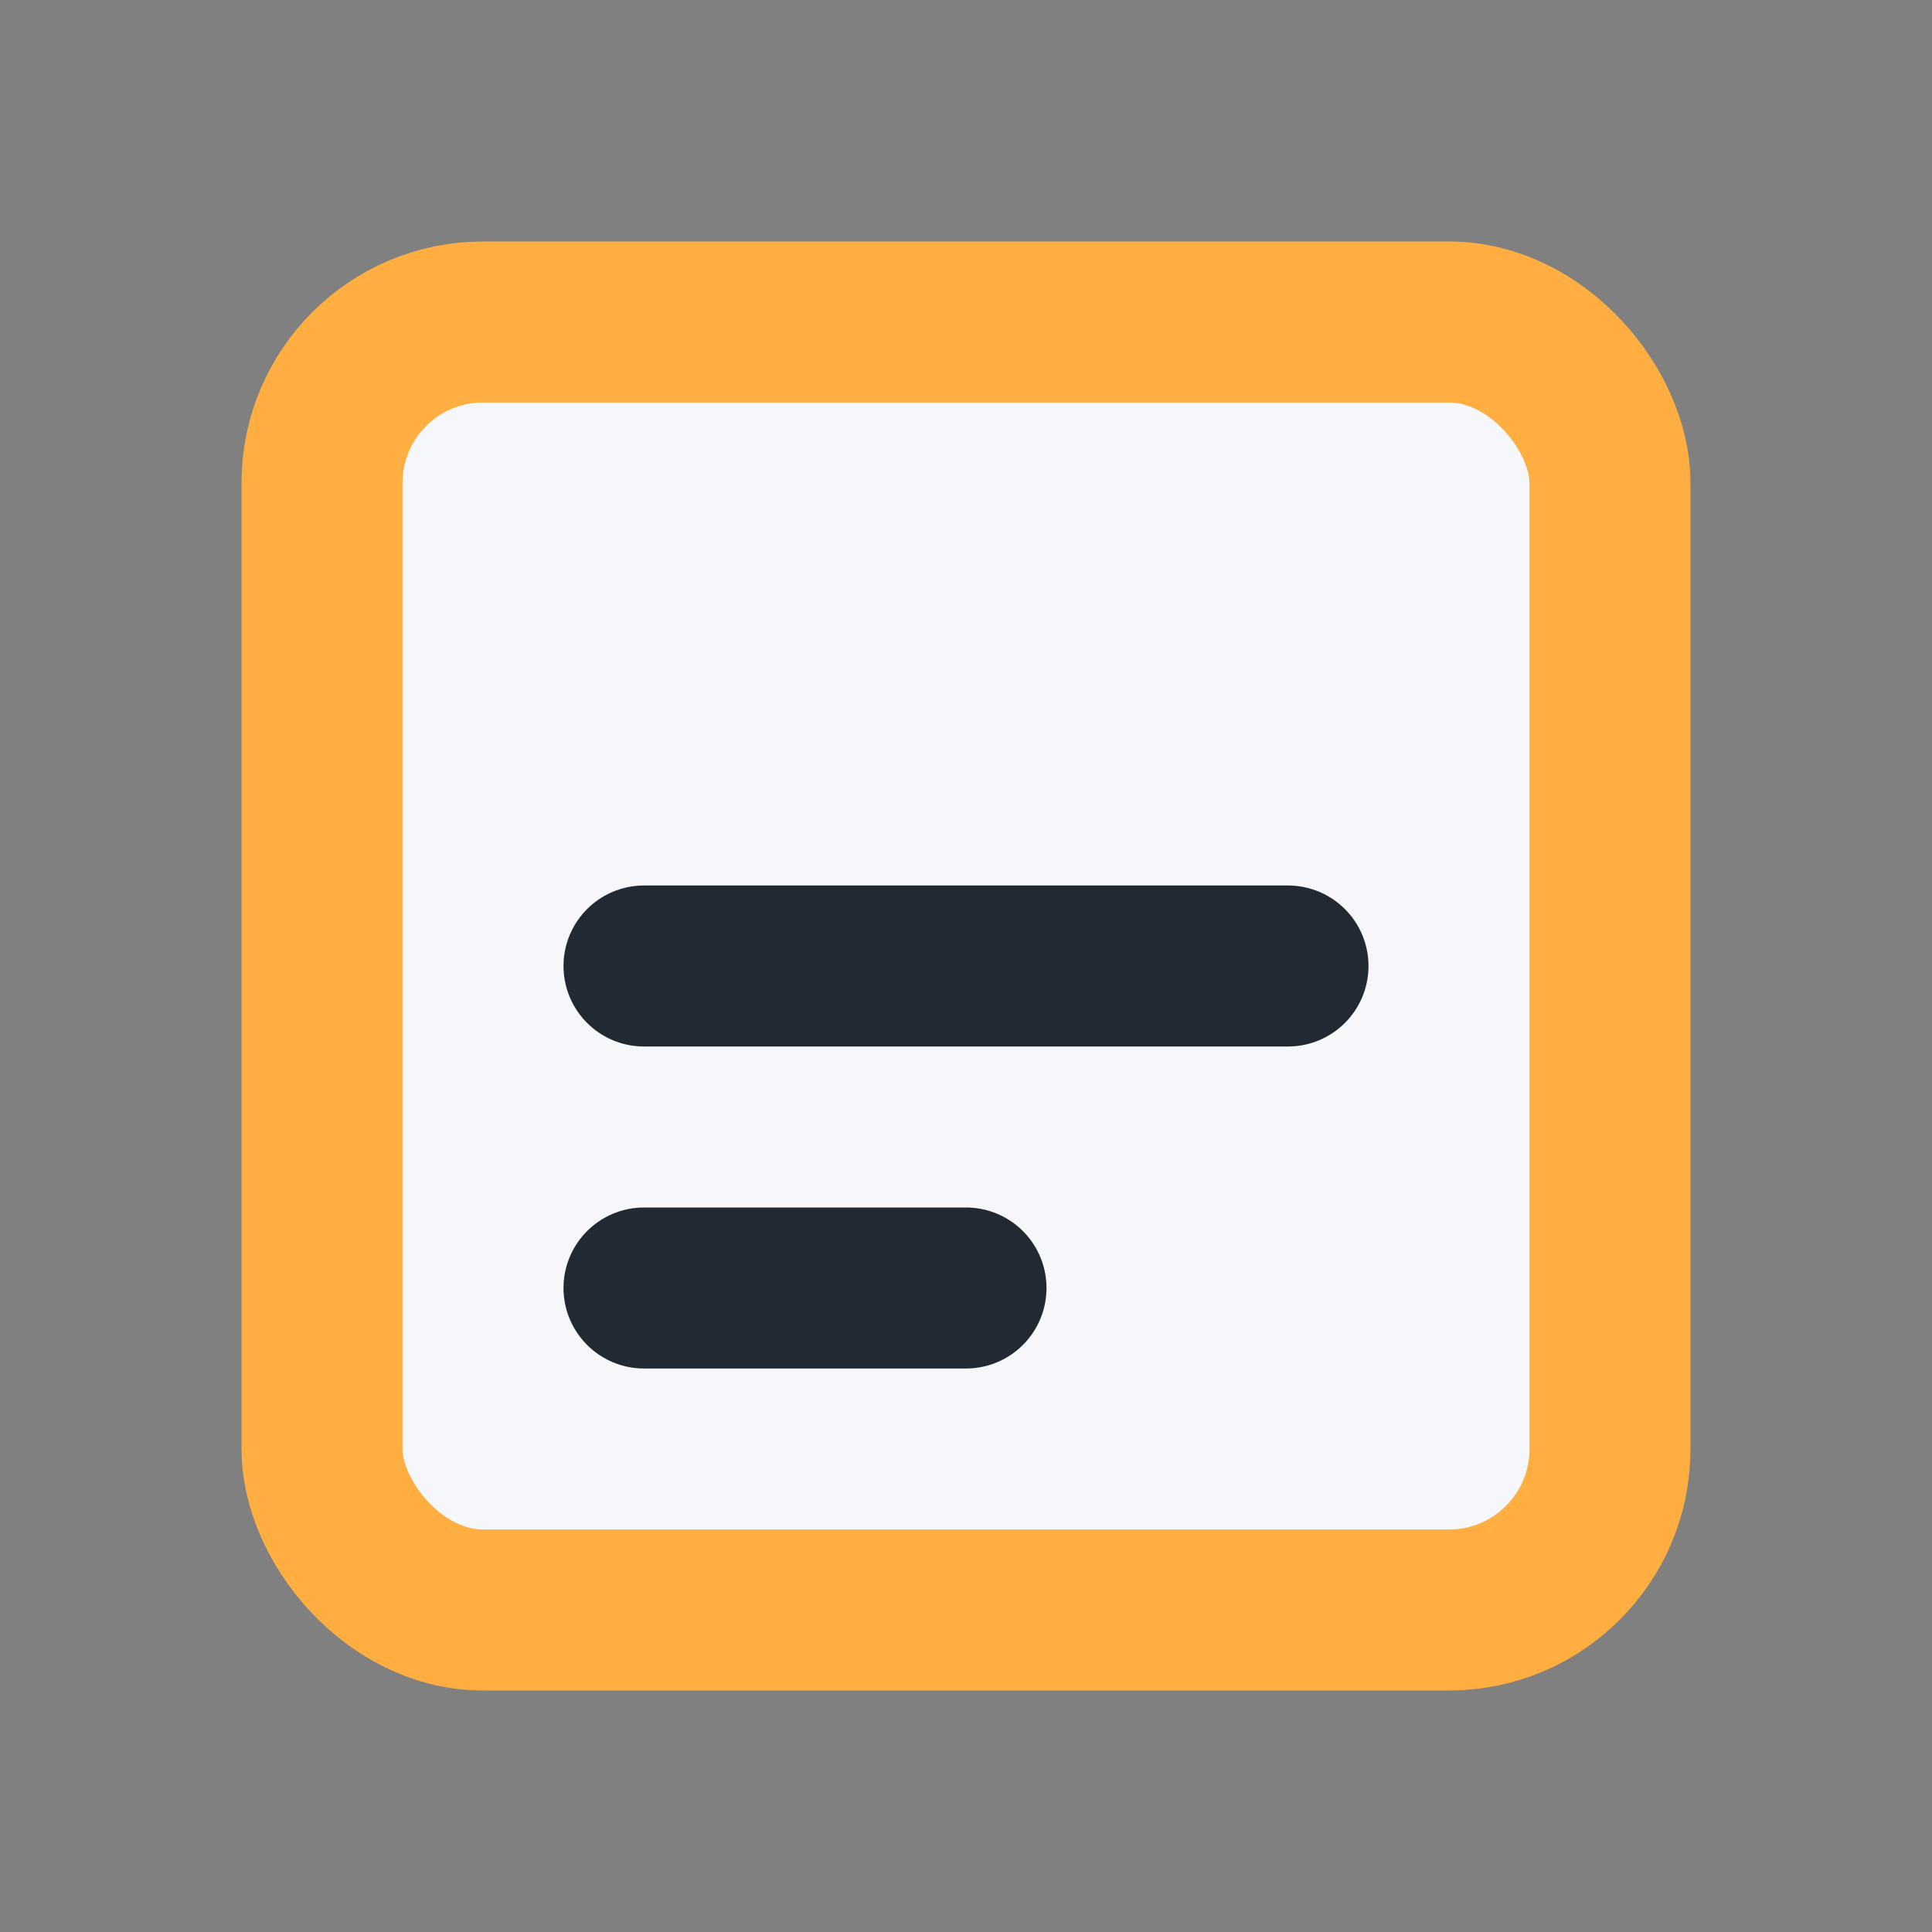
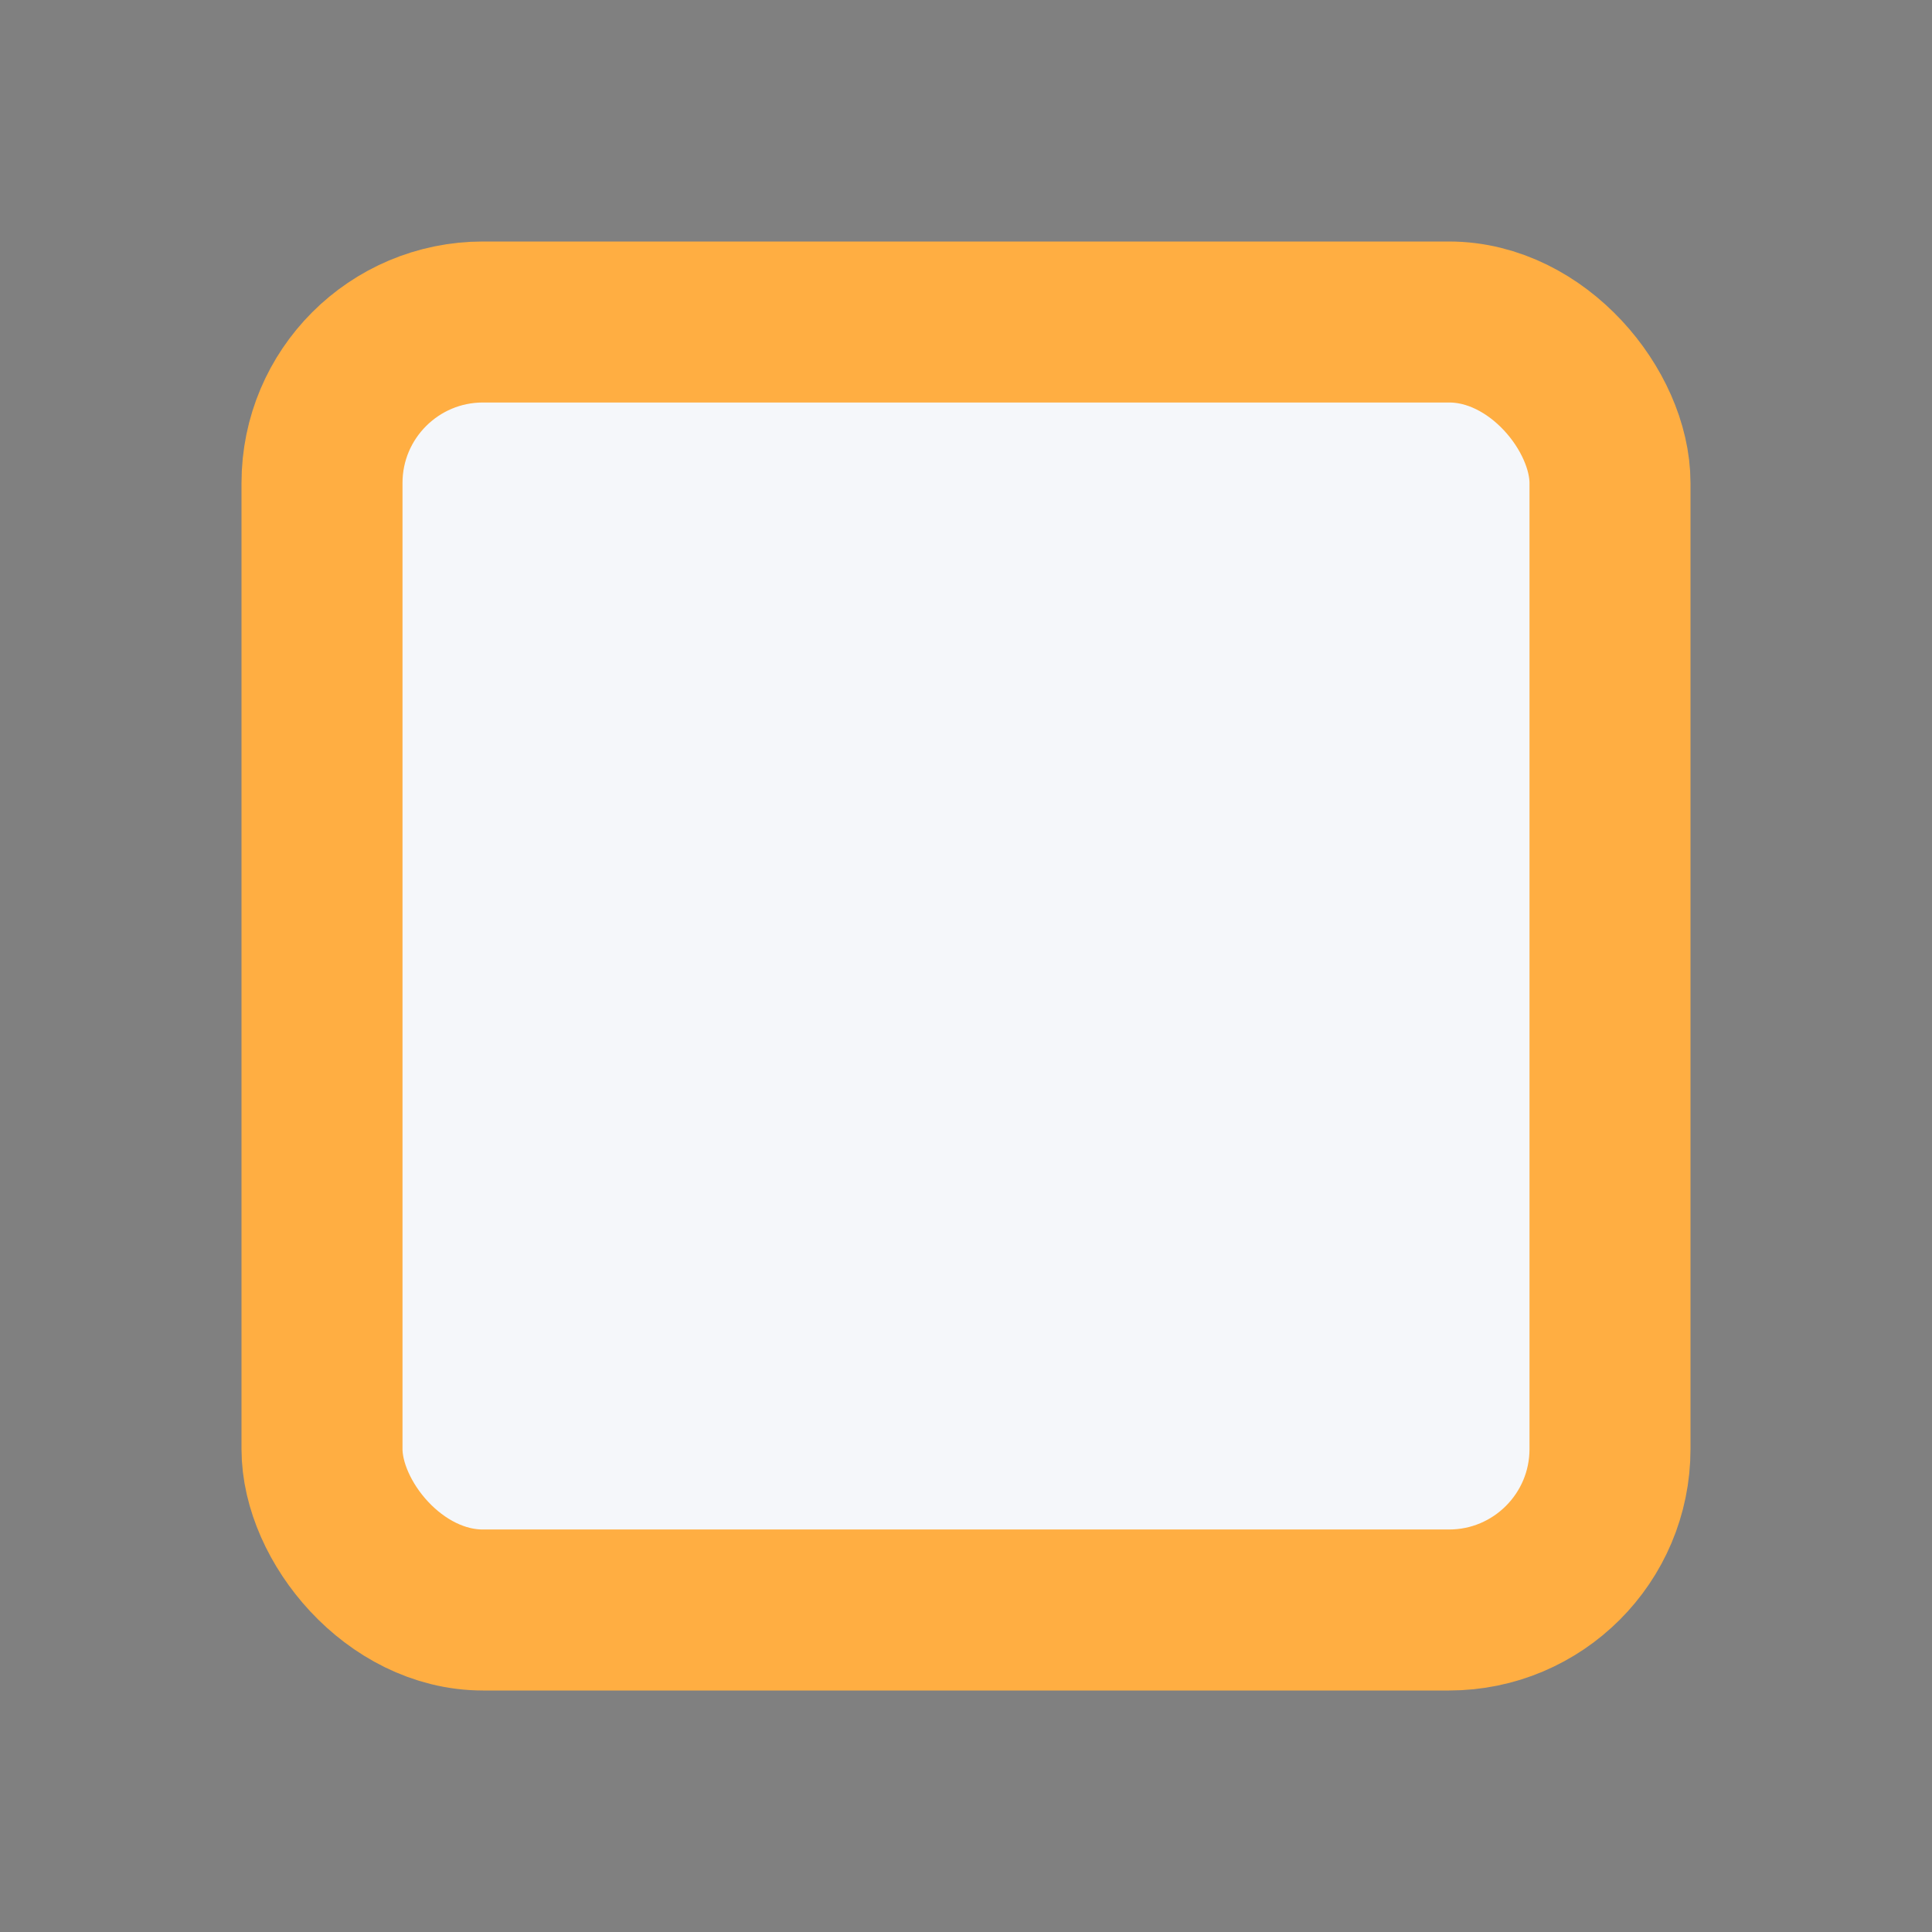
<svg xmlns="http://www.w3.org/2000/svg" width="24" height="24" viewBox="0 0 24 24">
  <rect x="0" y="0" width="24" height="24" fill="#808080" stroke="none" />
  <rect x="4" y="4" width="16" height="16" rx="2" fill="#F5F7FA" stroke="#FFAE42" stroke-width="2" />
-   <path d="M8 12h8M8 16h4" stroke="#212A32" stroke-width="2" stroke-linecap="round" />
</svg>